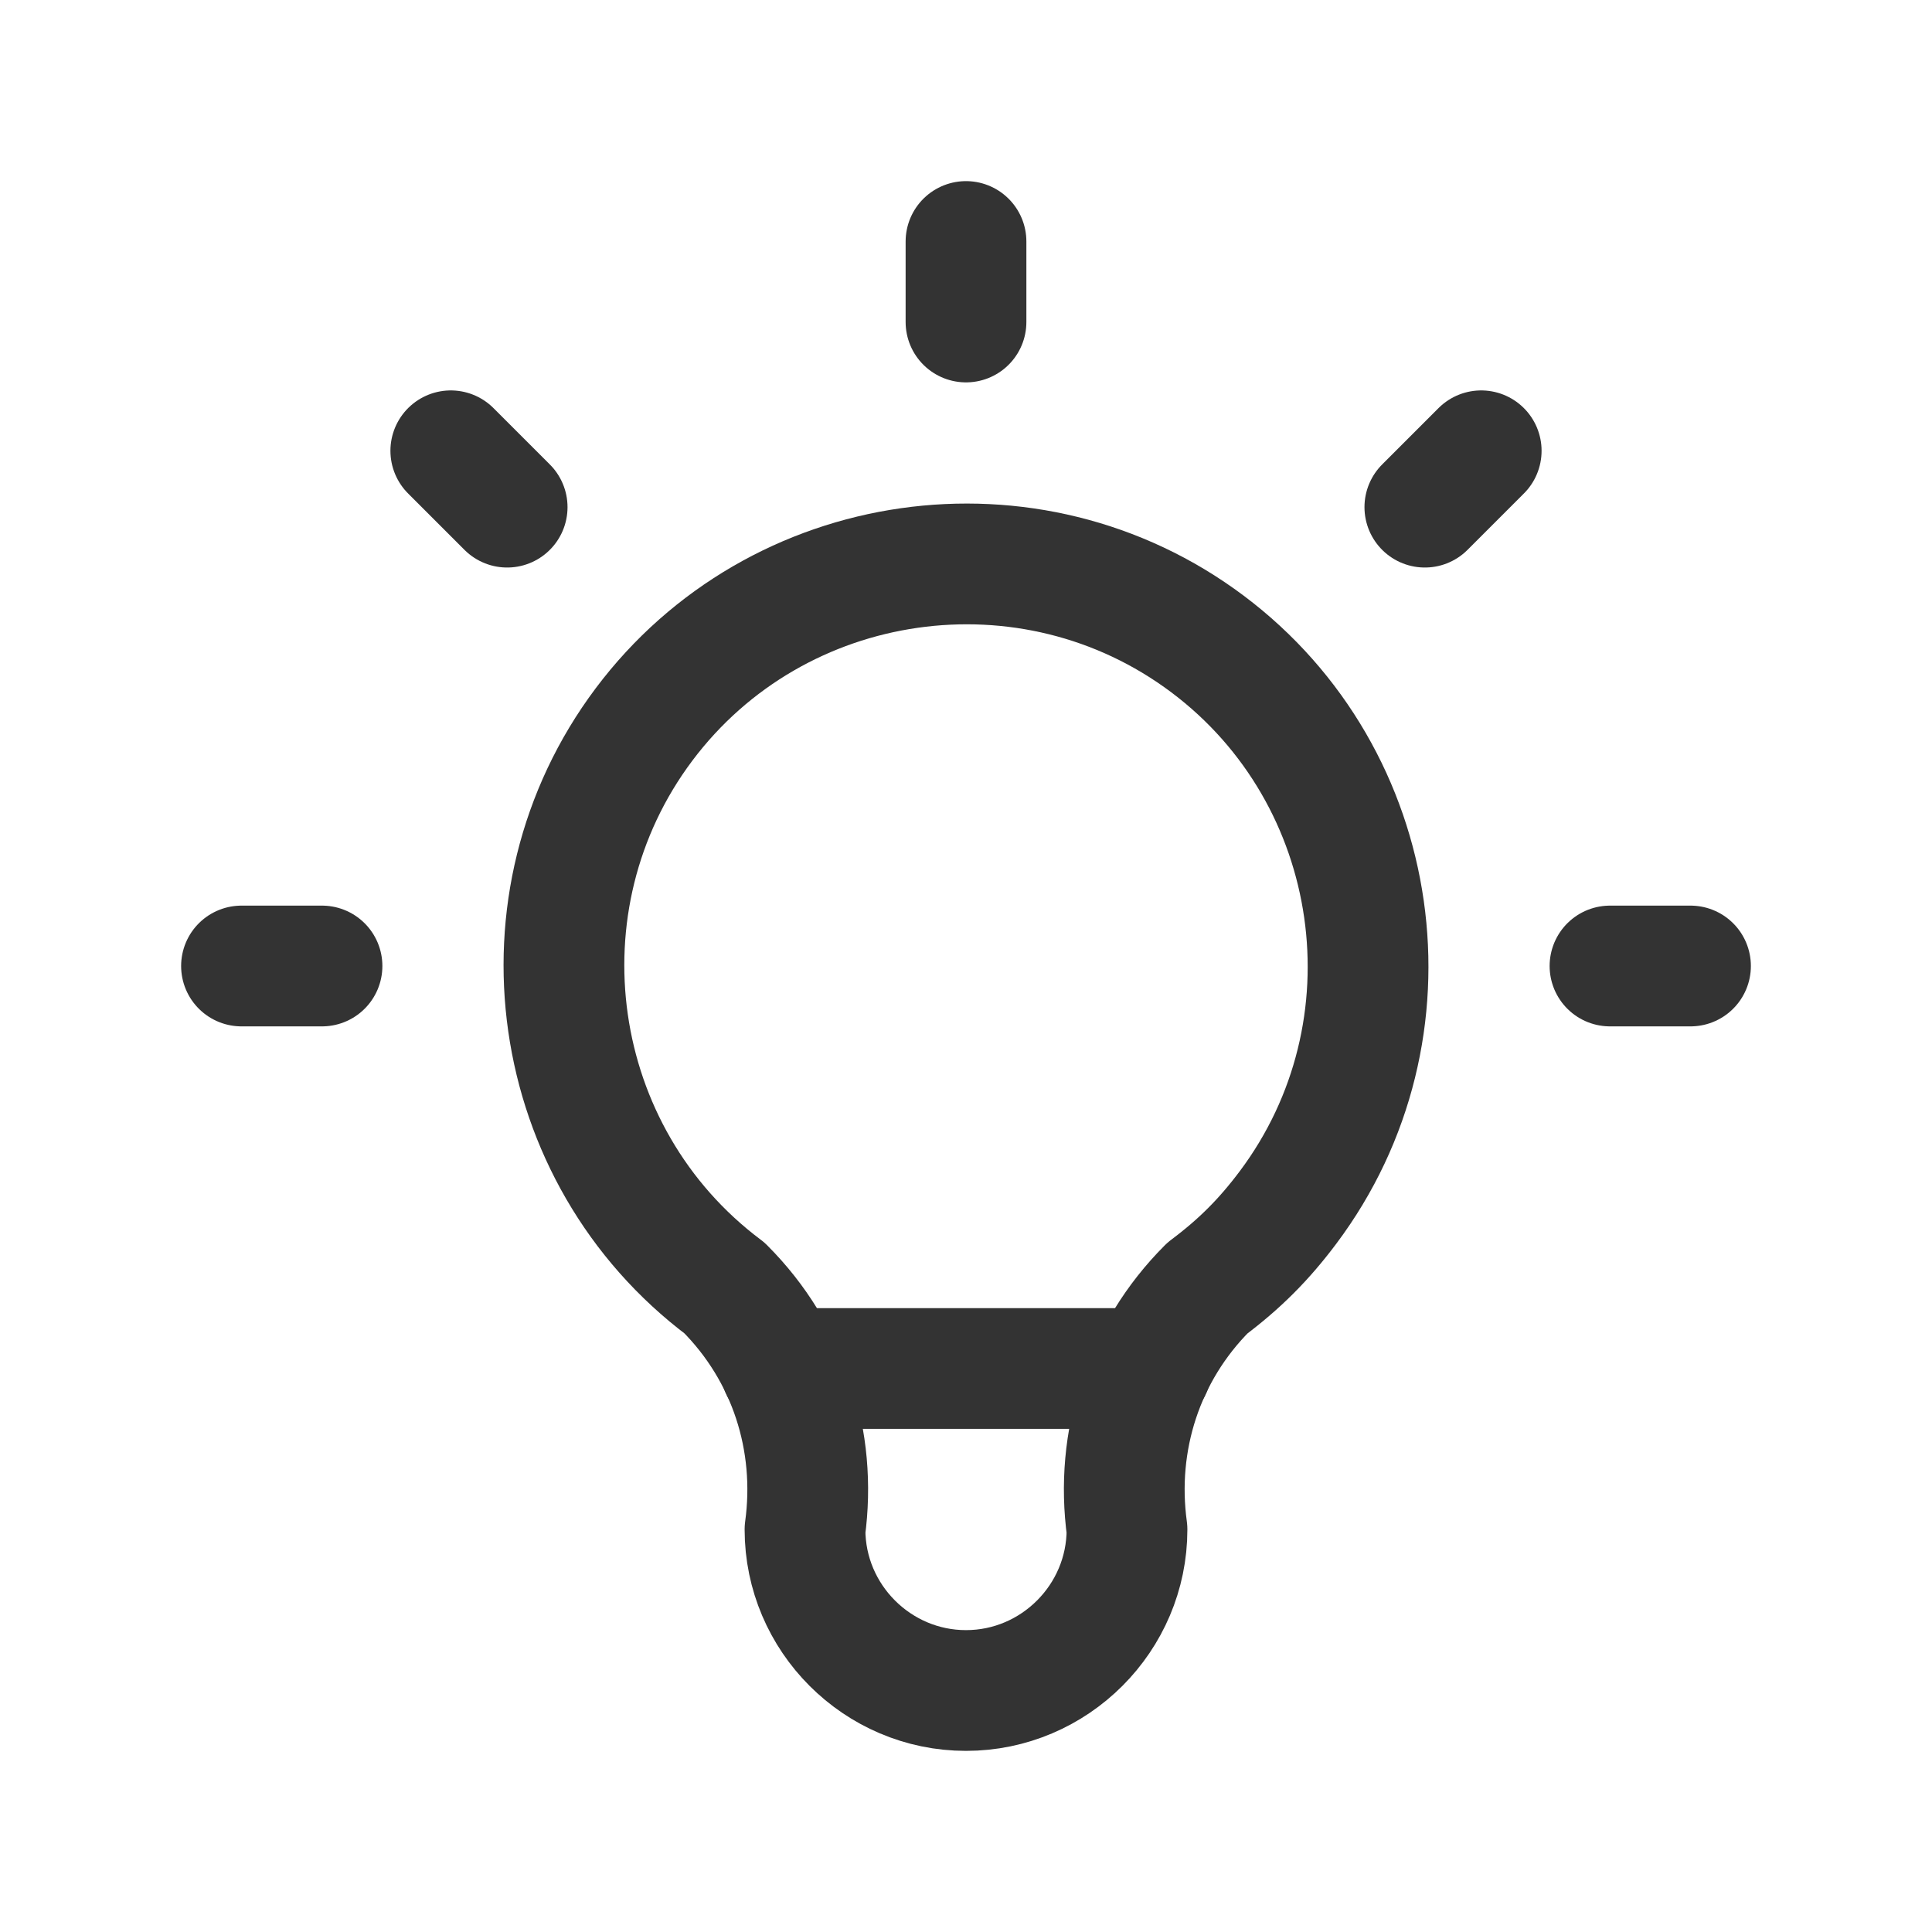
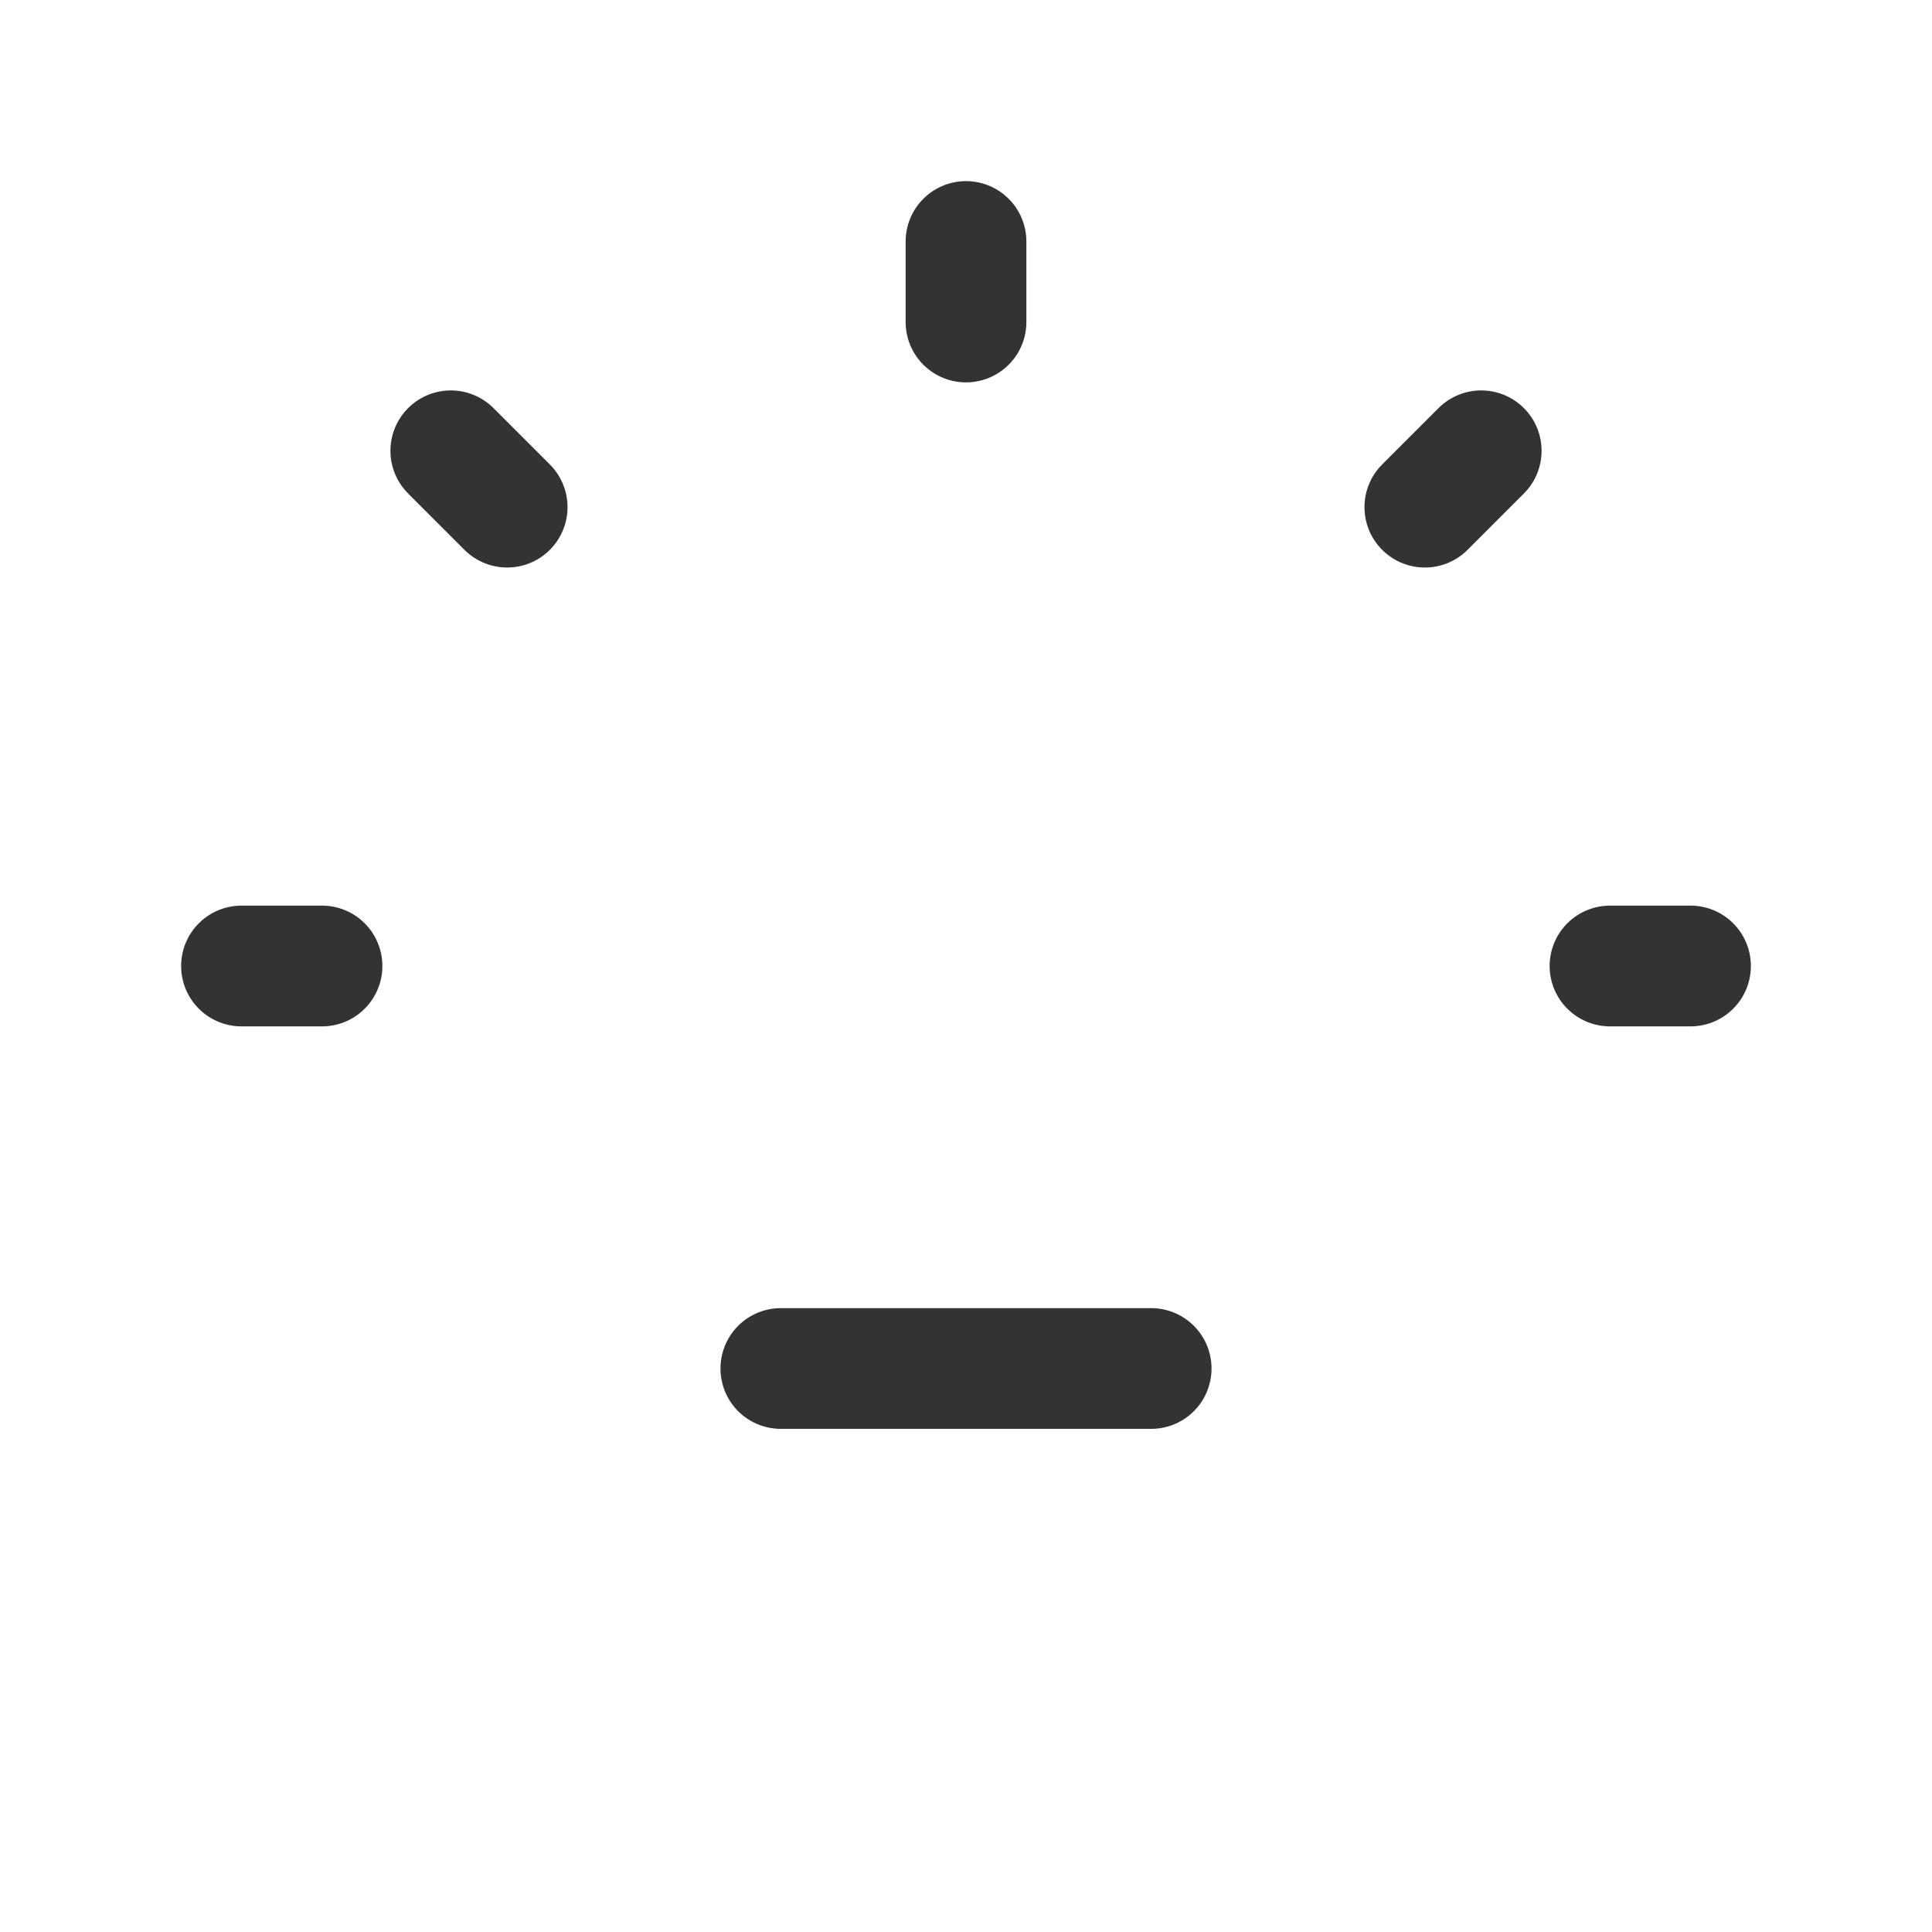
<svg xmlns="http://www.w3.org/2000/svg" id="Layer_1" version="1.1" viewBox="0 0 48 48">
  <defs>
    <style>
      .st0 {
        fill: none;
        stroke: #333;
        stroke-linecap: round;
        stroke-linejoin: round;
        stroke-width: 3px;
      }
    </style>
  </defs>
  <path class="st0" d="M6,24h2M24,6v2M40,24h2M11.2,11.2l1.4,1.4M36.8,11.2l-1.4,1.4" />
-   <path class="st0" d="M18,32c-4.4-3.3-5.3-9.6-2-14,3.3-4.4,9.6-5.3,14-2,4.4,3.3,5.3,9.6,2,14-.6.8-1.2,1.4-2,2-1.6,1.6-2.3,3.8-2,6,0,2.2-1.8,4-4,4s-4-1.8-4-4c.3-2.2-.4-4.4-2-6" />
  <path class="st0" d="M19.4,34h9.2" />
</svg>